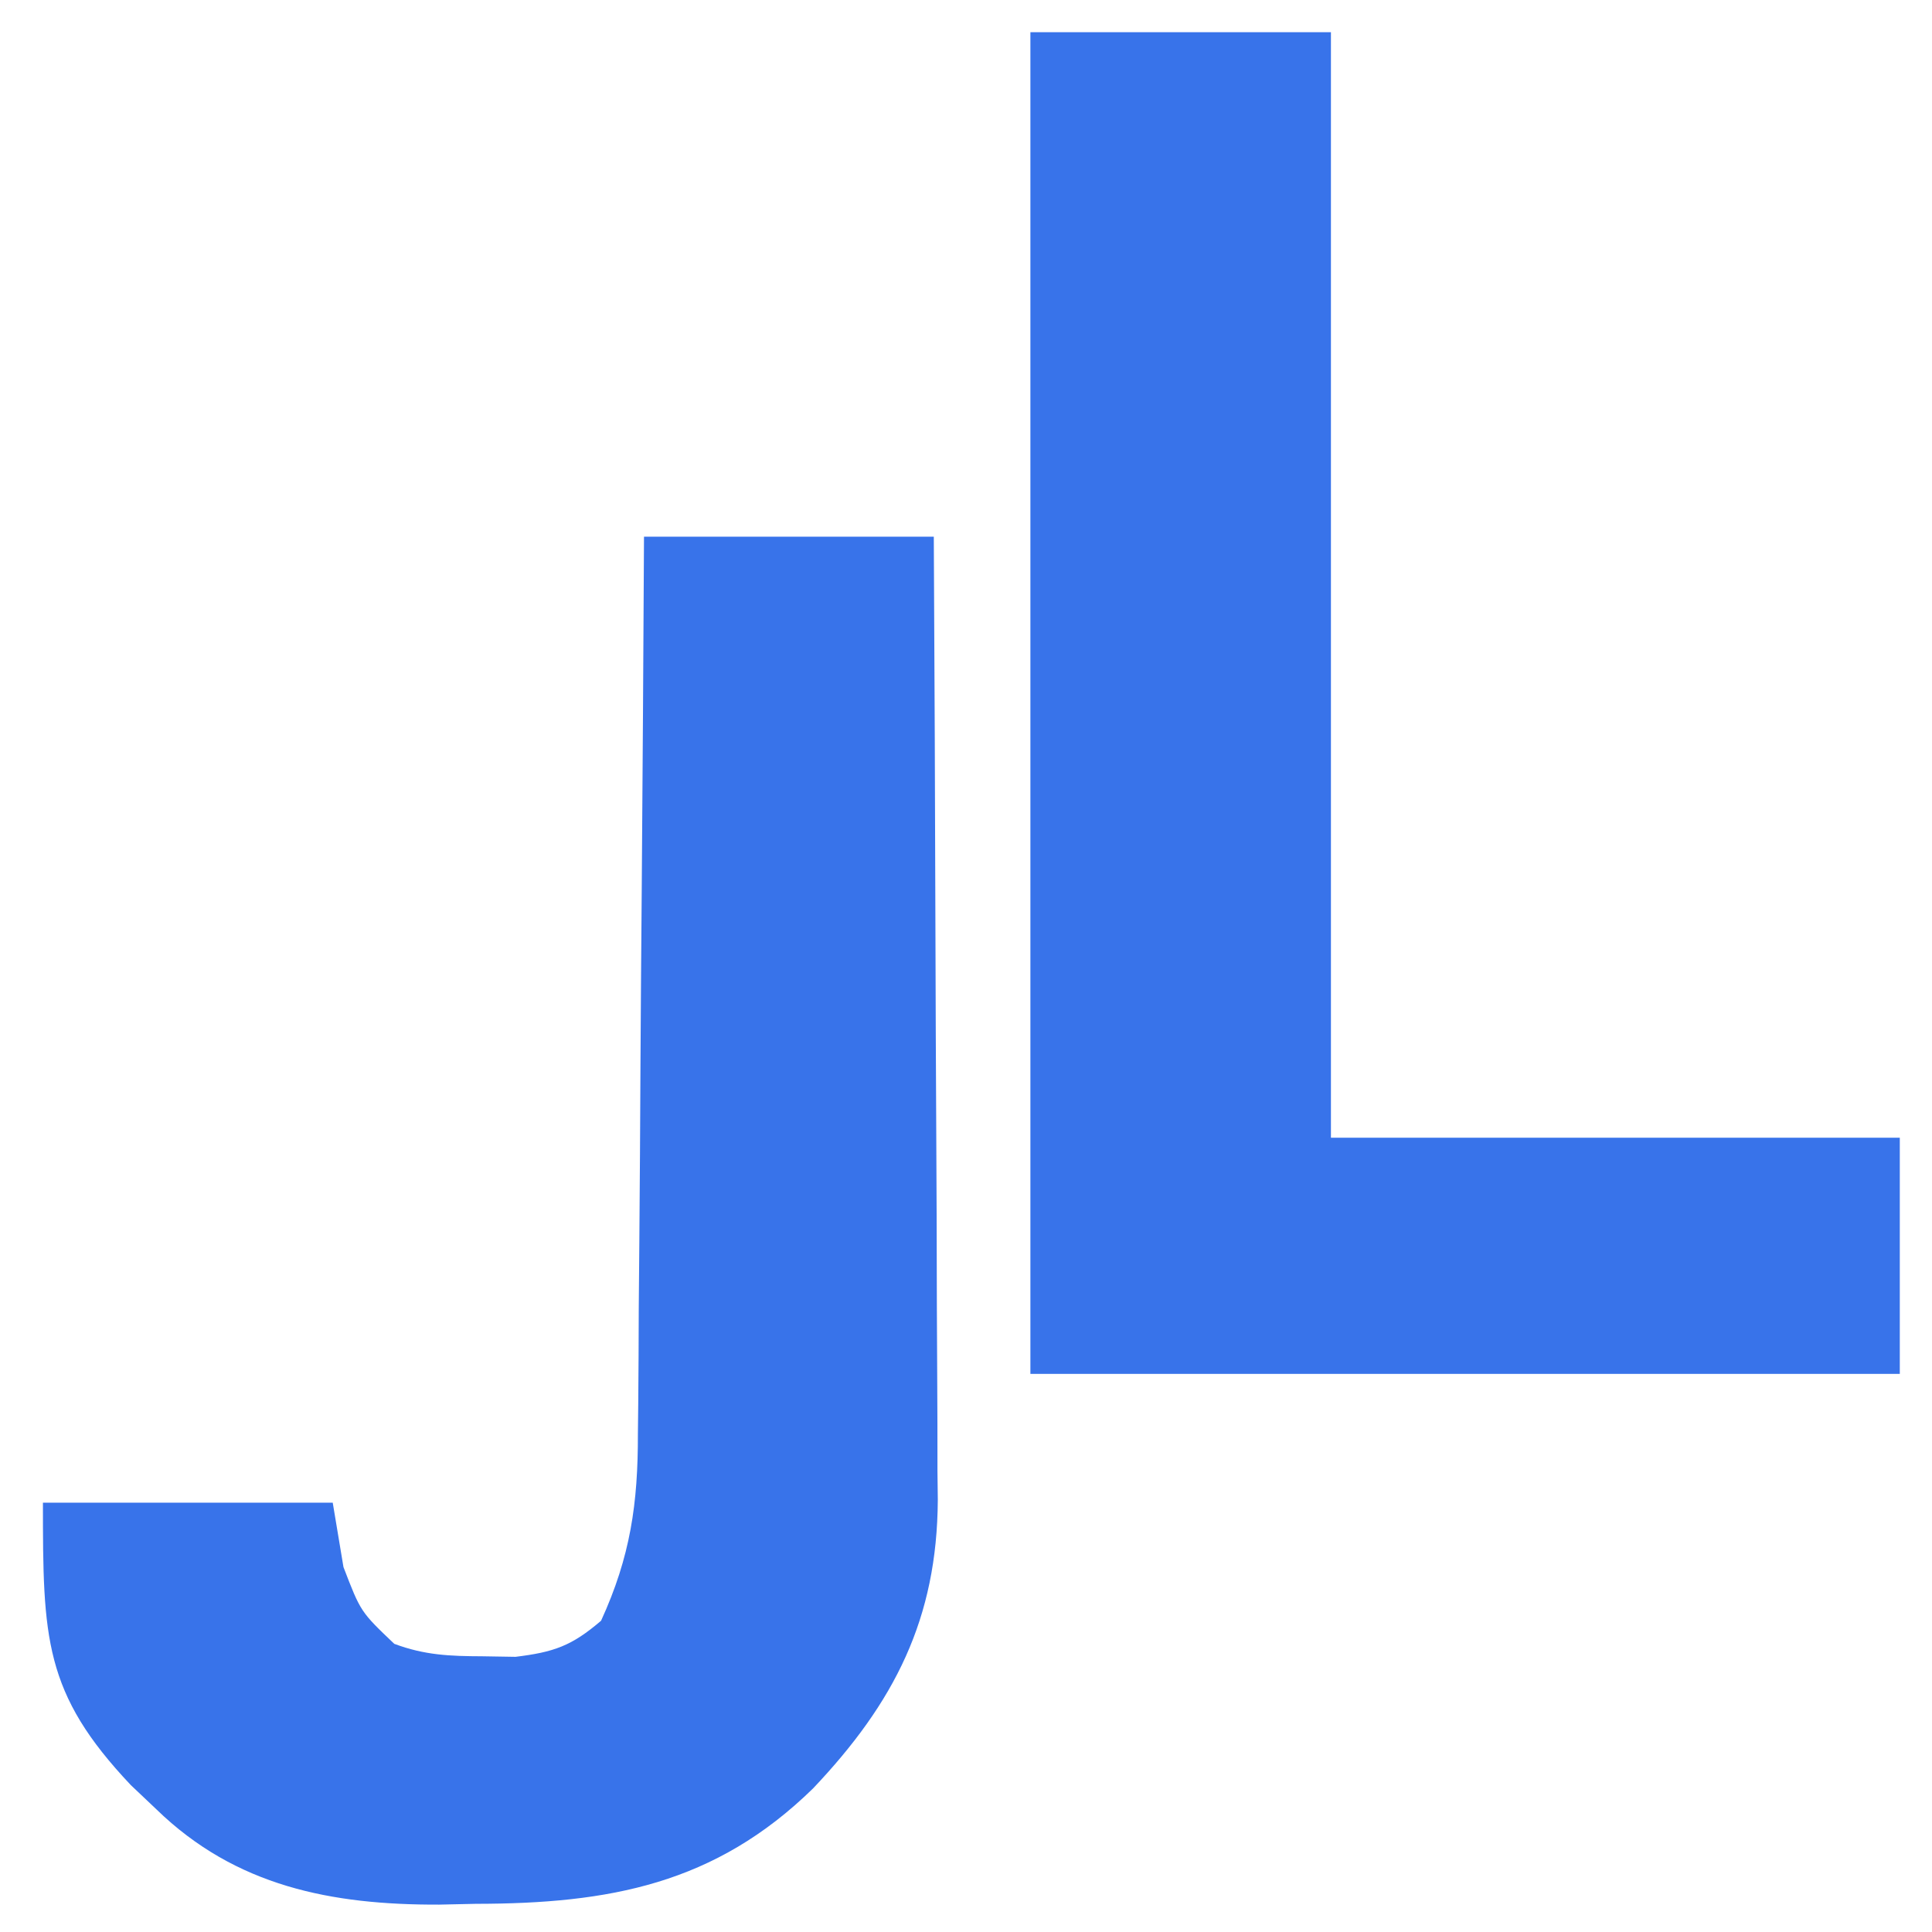
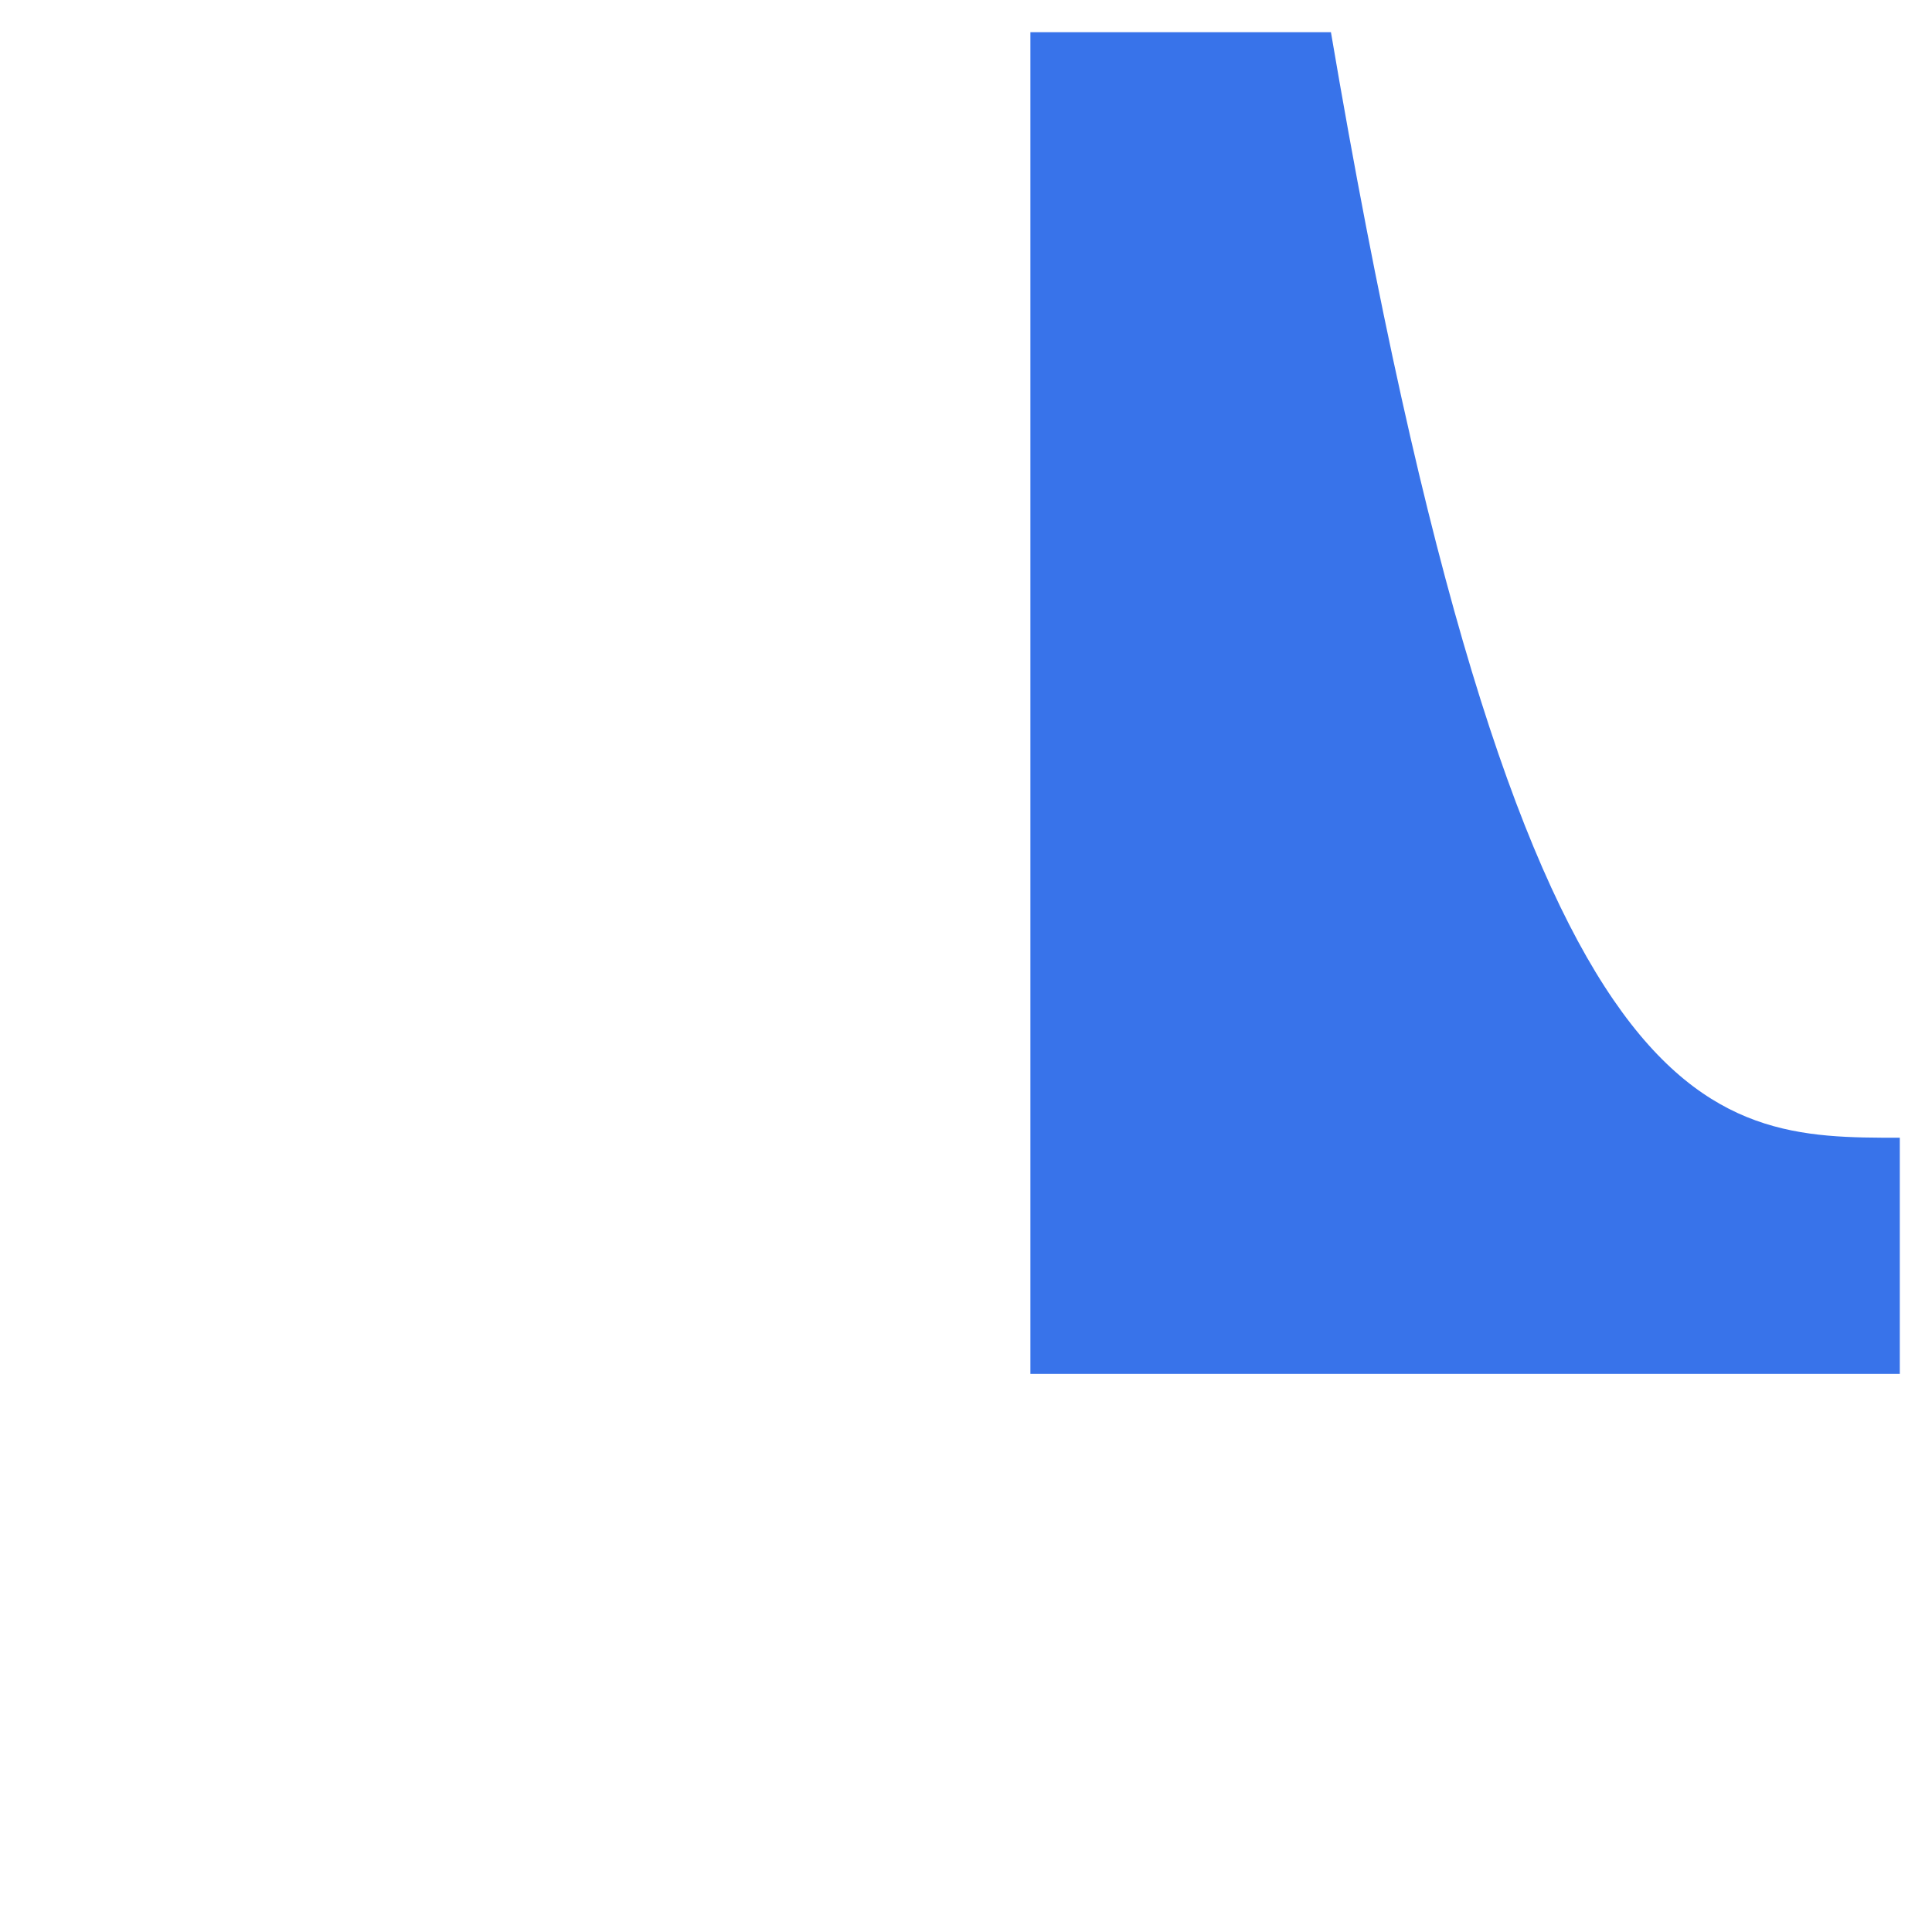
<svg xmlns="http://www.w3.org/2000/svg" version="1.1" width="180" height="180">
-   <path d="M0 0 C9.24 0 18.48 0 28 0 C28 33.99 28 67.98 28 103 C45.49 103 62.98 103 81 103 C81 110.26 81 117.52 81 125 C54.27 125 27.54 125 0 125 C0 83.75 0 42.5 0 0 Z " fill="#3873EA" transform="translate(96,3)" />
-   <path d="M0 0 C8.91 0 17.82 0 27 0 C27.068 12.492 27.123 24.983 27.155 37.475 C27.171 43.276 27.192 49.077 27.226 54.878 C27.259 60.48 27.277 66.082 27.285 71.684 C27.29 73.818 27.301 75.951 27.317 78.084 C27.339 81.081 27.342 84.077 27.341 87.074 C27.351 87.949 27.362 88.823 27.373 89.724 C27.318 100.822 23.334 108.624 15.75 116.625 C6.614 125.551 -3.243 127.361 -15.688 127.375 C-17.369 127.412 -17.369 127.412 -19.084 127.449 C-29.097 127.484 -38.042 125.758 -45.438 118.562 C-46.22 117.821 -47.002 117.08 -47.809 116.316 C-55.923 107.739 -56 102.615 -56 90 C-47.09 90 -38.18 90 -29 90 C-28.67 91.98 -28.34 93.96 -28 96 C-26.4 100.168 -26.4 100.168 -23.266 103.152 C-20.433 104.212 -18.084 104.301 -15.062 104.312 C-13.533 104.338 -13.533 104.338 -11.973 104.363 C-8.403 103.927 -6.74 103.35 -4 101 C-1.262 95.019 -0.556 90.08 -0.568 83.555 C-0.557 82.646 -0.547 81.738 -0.537 80.802 C-0.507 77.827 -0.497 74.851 -0.488 71.875 C-0.471 69.801 -0.453 67.728 -0.434 65.654 C-0.386 60.216 -0.357 54.778 -0.33 49.339 C-0.301 43.782 -0.254 38.225 -0.209 32.668 C-0.123 21.779 -0.057 10.889 0 0 Z " fill="#3873EA" transform="translate(60,50)" />
+   <path d="M0 0 C9.24 0 18.48 0 28 0 C45.49 103 62.98 103 81 103 C81 110.26 81 117.52 81 125 C54.27 125 27.54 125 0 125 C0 83.75 0 42.5 0 0 Z " fill="#3873EA" transform="translate(96,3)" />
</svg>